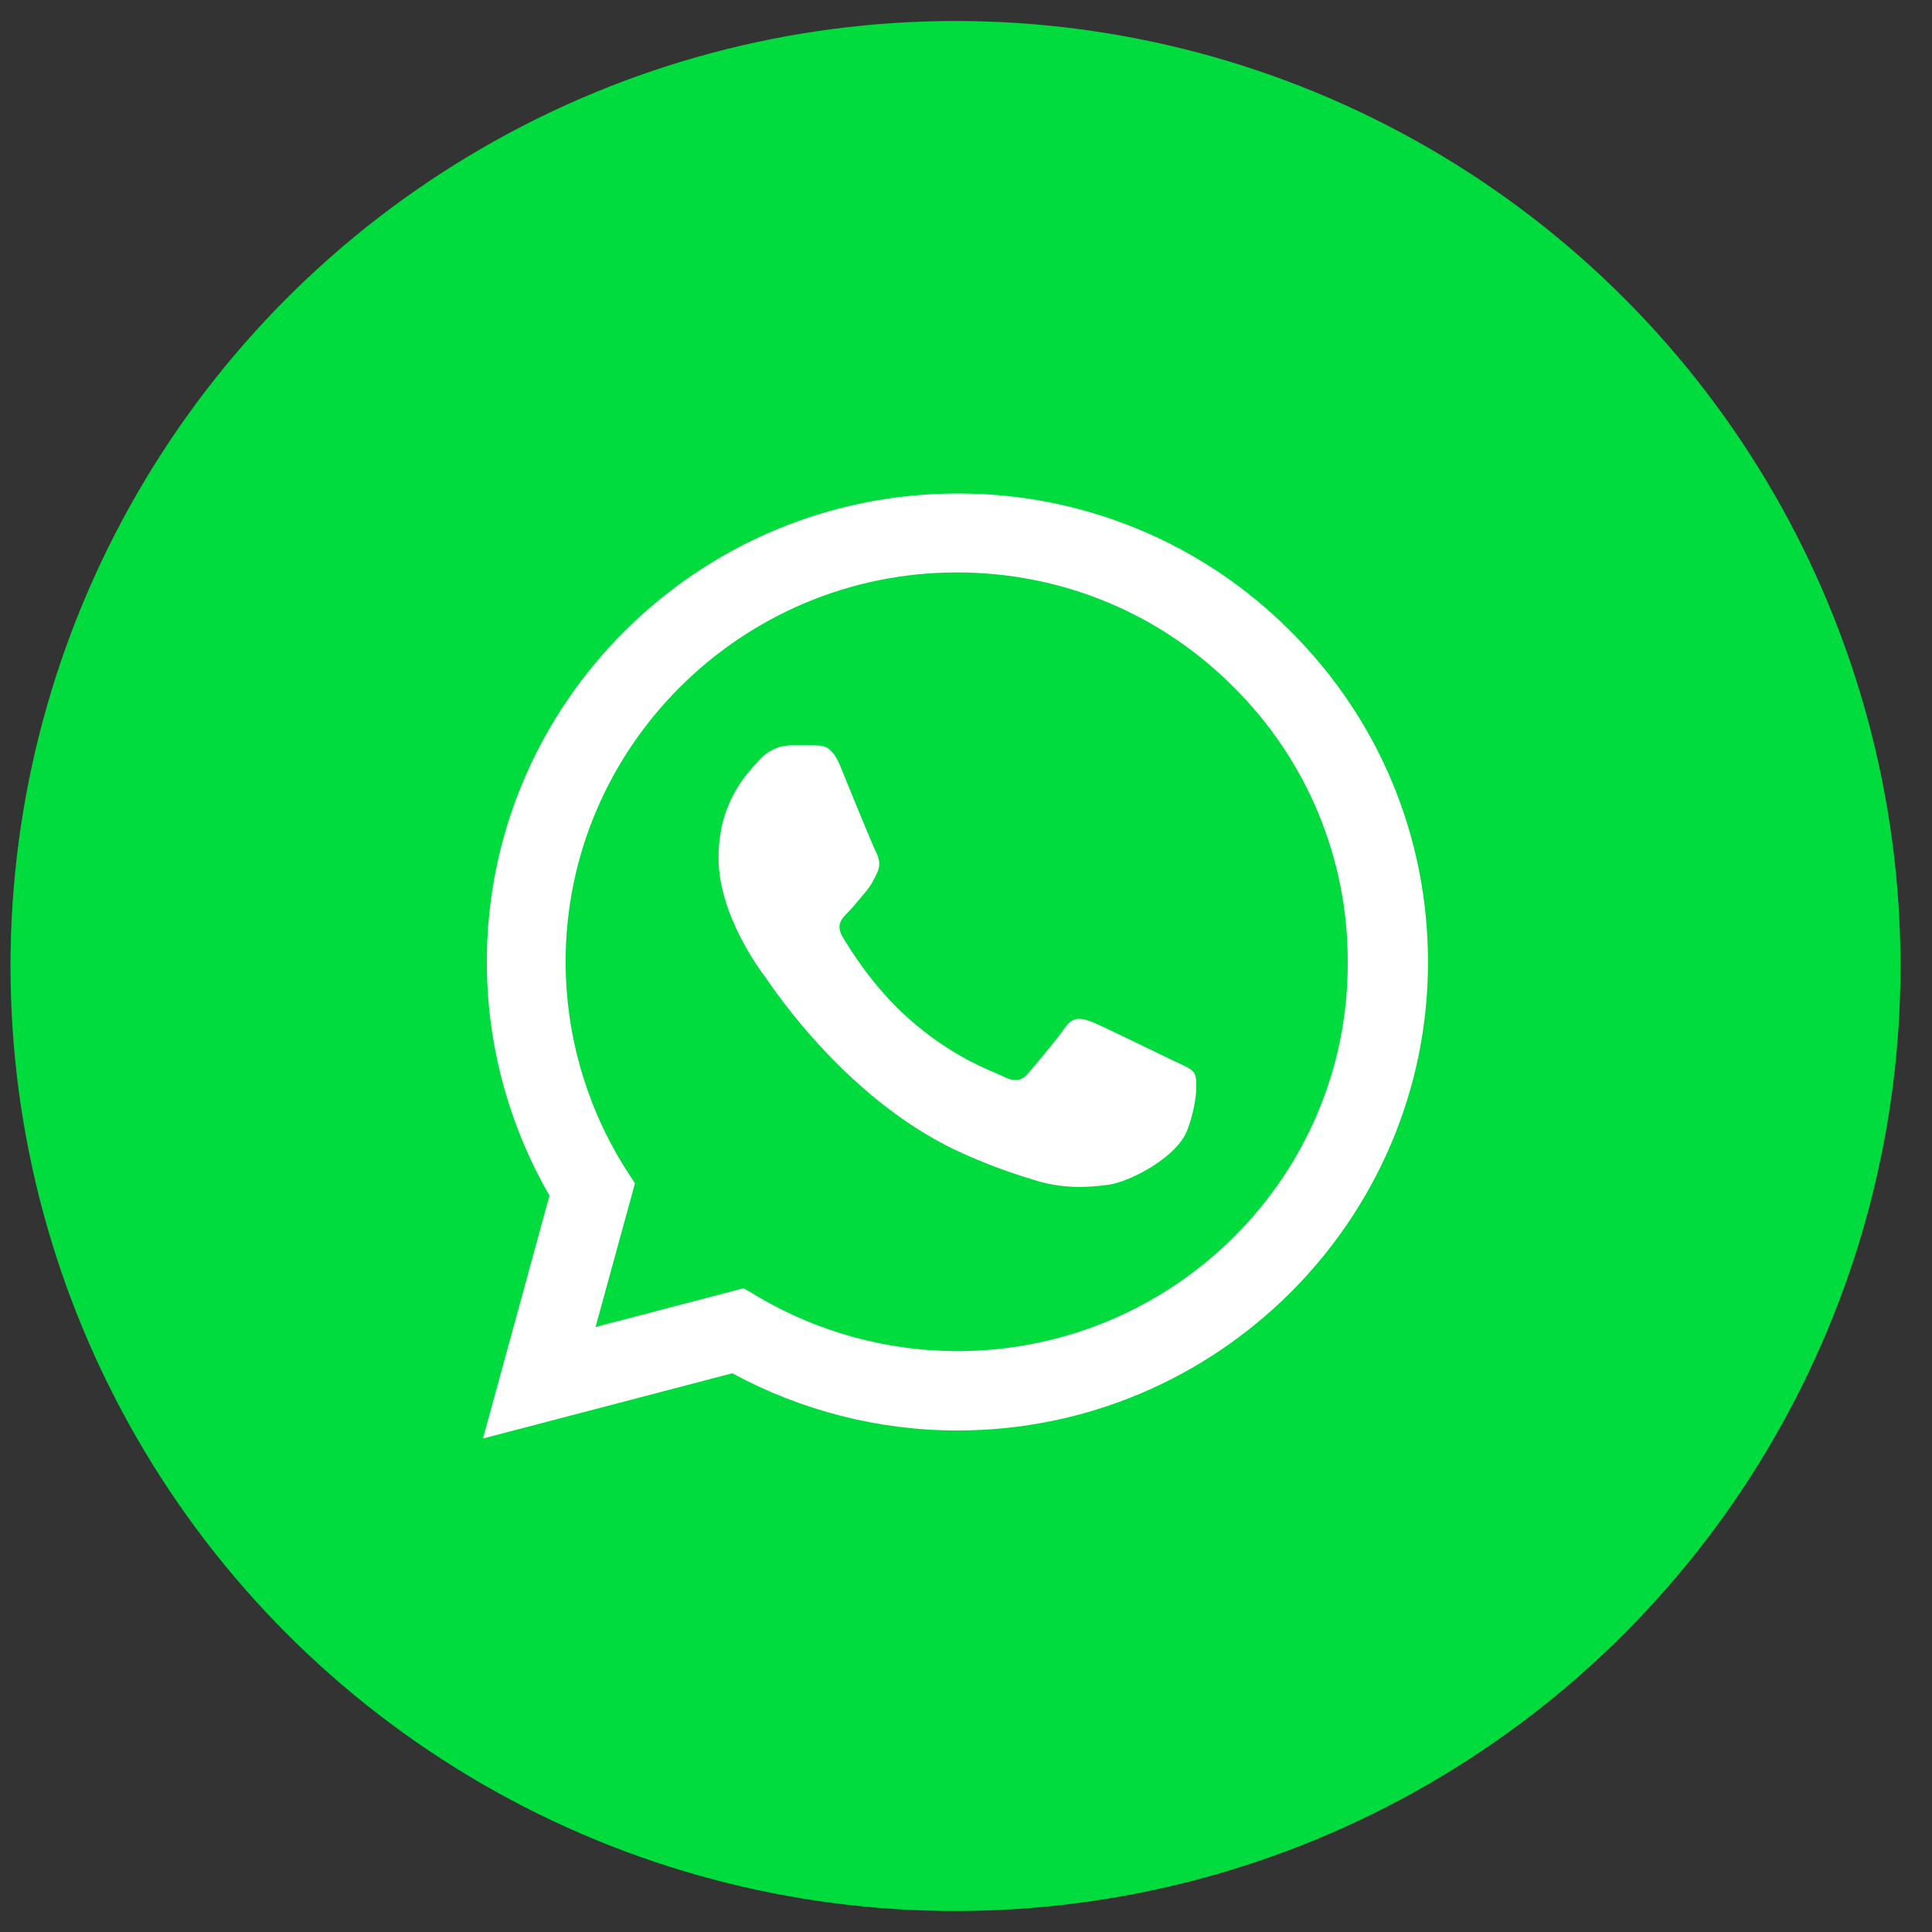
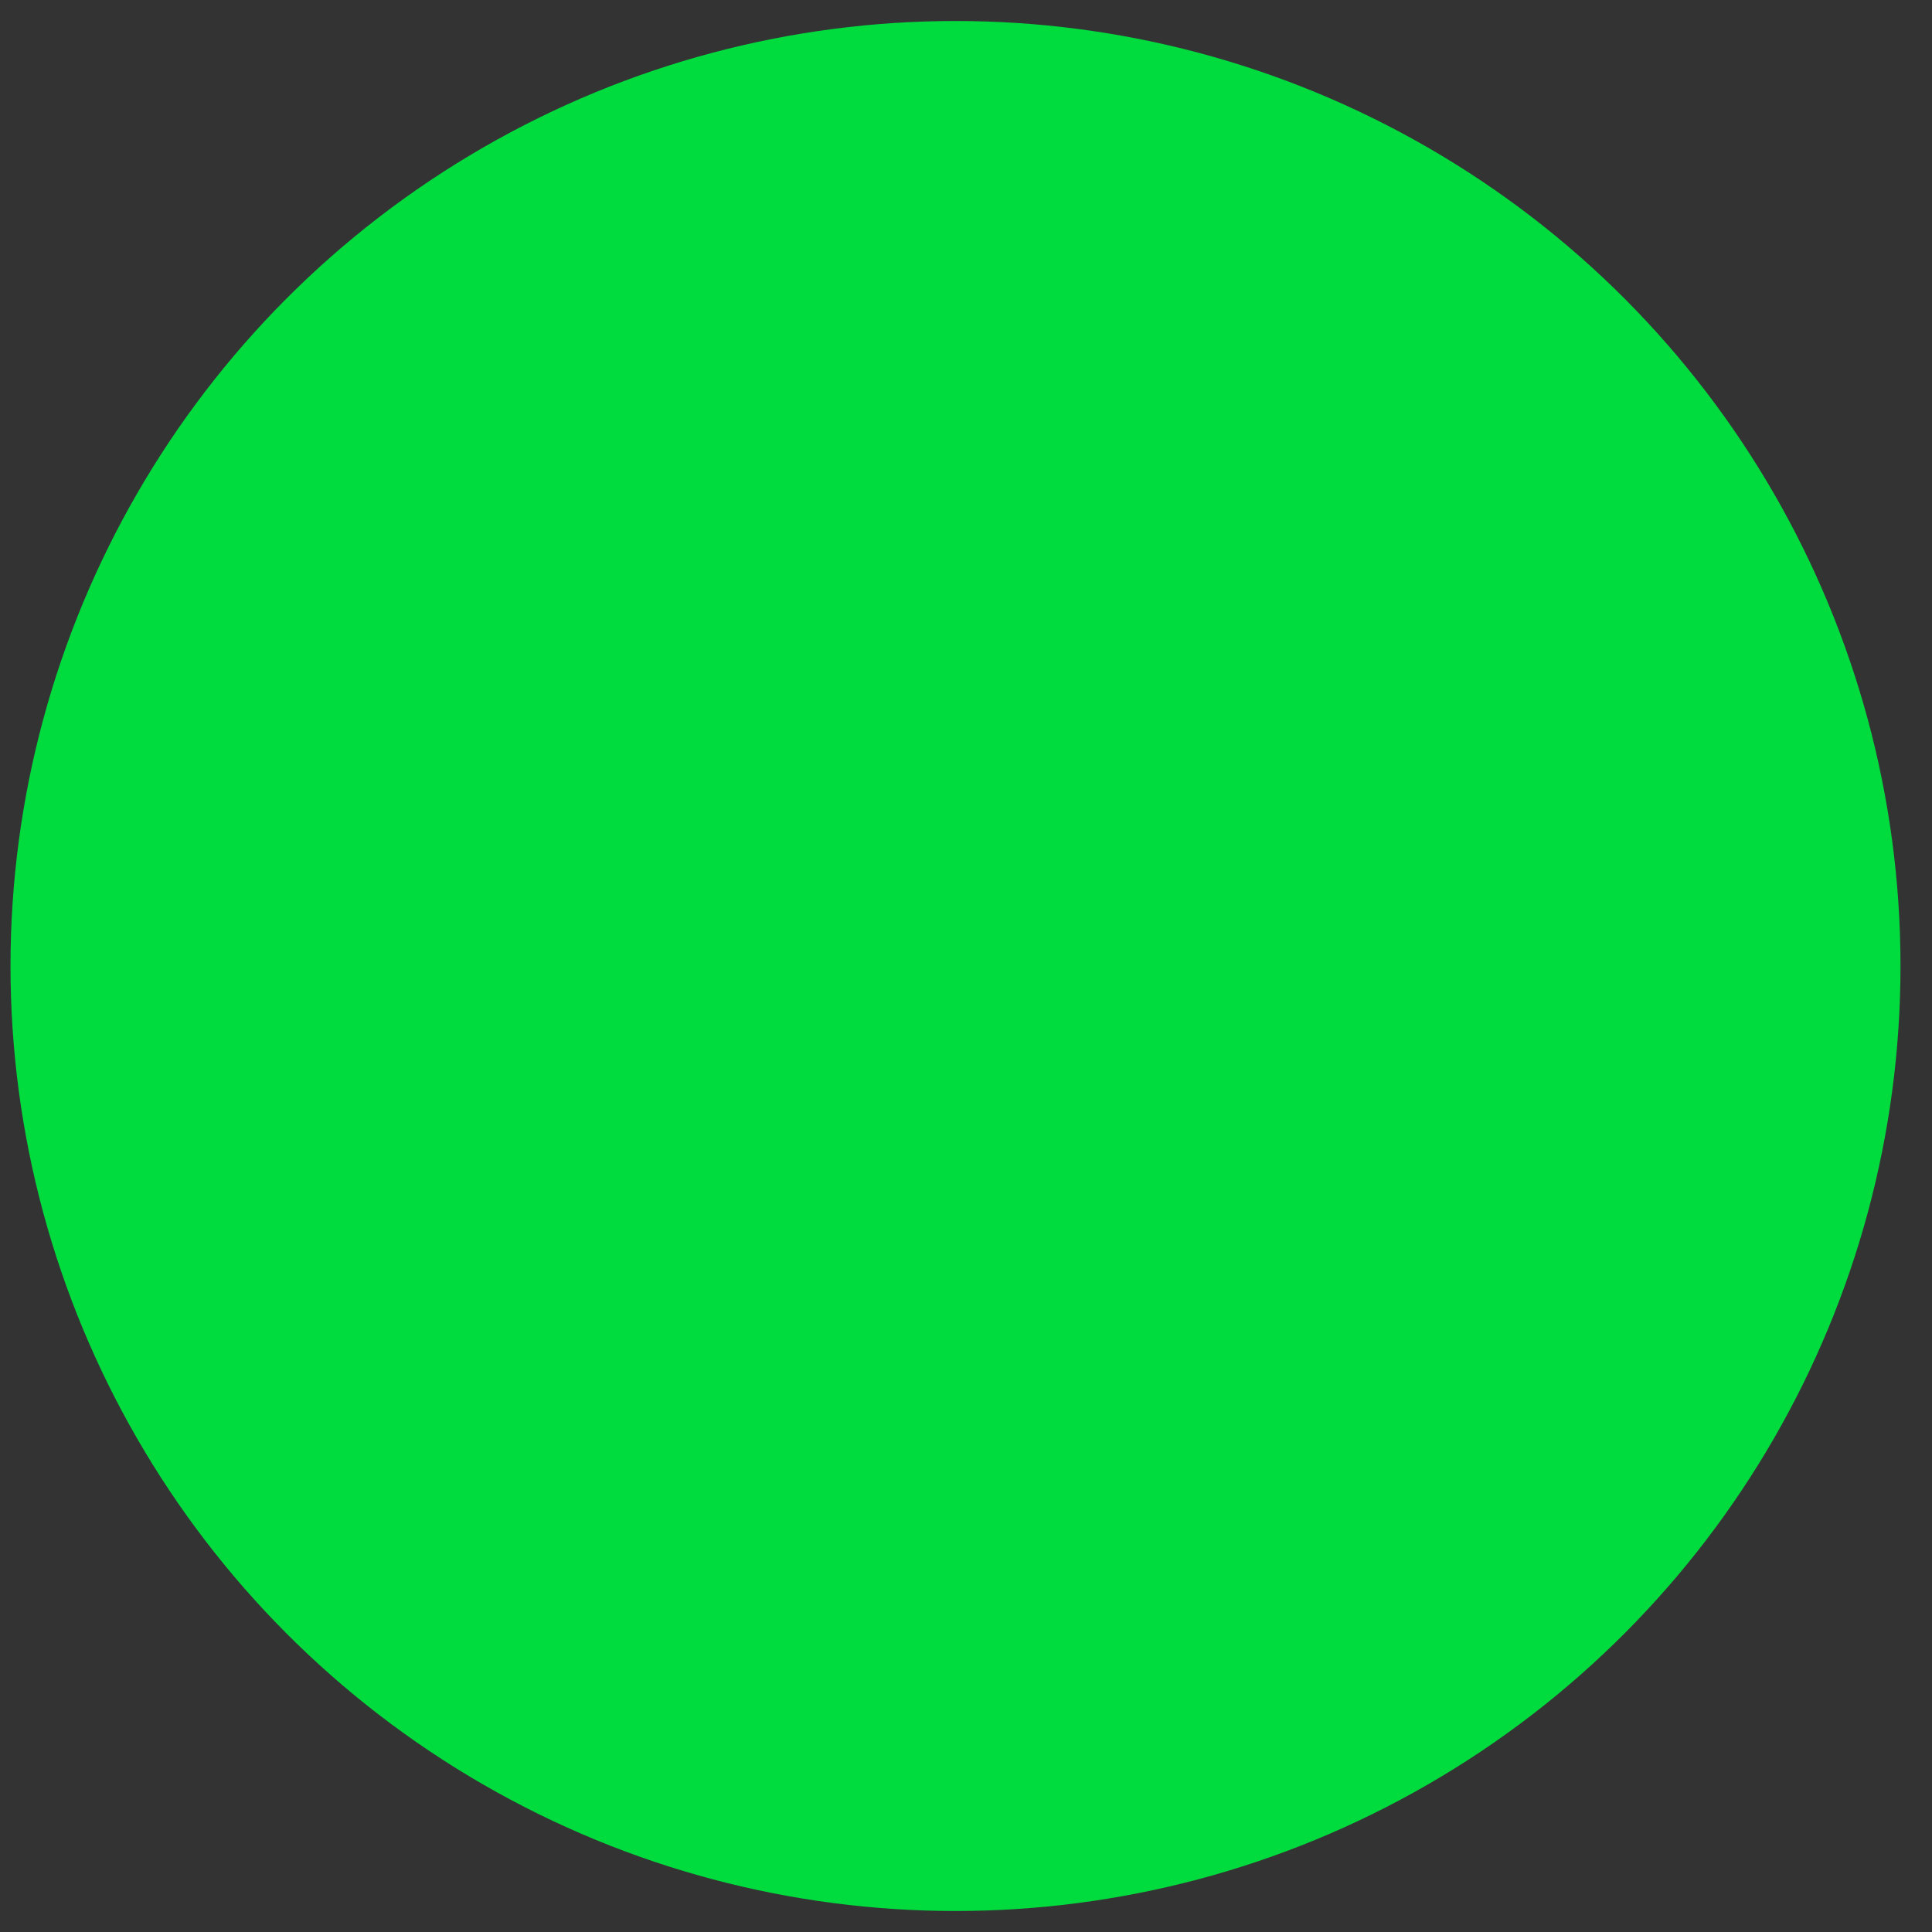
<svg xmlns="http://www.w3.org/2000/svg" width="46" height="46" viewBox="0 0 46 46" fill="none">
  <rect x="0" y="0" width="46" height="46" fill="#333333" stroke="none" />
  <circle cx="22.75" cy="23" r="22.5" fill="#00DB3E" />
-   <path d="M30.721 15.024C29.684 13.982 28.45 13.156 27.089 12.594C25.728 12.032 24.269 11.745 22.795 11.75C16.622 11.75 11.591 16.756 11.591 22.899C11.591 24.867 12.111 26.78 13.083 28.468L11.5 34.25L17.436 32.697C19.075 33.586 20.918 34.059 22.795 34.059C28.969 34.059 34 29.052 34 22.91C34 19.929 32.835 17.128 30.721 15.024ZM22.795 32.169C21.122 32.169 19.482 31.719 18.047 30.875L17.707 30.672L14.18 31.595L15.118 28.175L14.892 27.826C13.962 26.349 13.468 24.642 13.467 22.899C13.467 17.791 17.651 13.629 22.784 13.629C25.271 13.629 27.612 14.596 29.364 16.351C30.232 17.211 30.92 18.233 31.388 19.359C31.855 20.485 32.094 21.692 32.089 22.91C32.112 28.017 27.928 32.169 22.795 32.169ZM27.906 25.239C27.623 25.104 26.244 24.429 25.995 24.328C25.735 24.238 25.554 24.192 25.362 24.462C25.17 24.744 24.638 25.374 24.48 25.554C24.322 25.745 24.152 25.767 23.869 25.621C23.587 25.486 22.682 25.183 21.619 24.238C20.783 23.495 20.229 22.584 20.059 22.302C19.901 22.021 20.036 21.875 20.183 21.729C20.308 21.605 20.466 21.402 20.602 21.245C20.737 21.087 20.794 20.964 20.884 20.784C20.975 20.593 20.93 20.435 20.862 20.3C20.794 20.165 20.229 18.793 20.003 18.23C19.776 17.69 19.539 17.758 19.369 17.746H18.827C18.634 17.746 18.34 17.814 18.08 18.095C17.832 18.376 17.108 19.051 17.108 20.424C17.108 21.796 18.114 23.124 18.25 23.304C18.386 23.495 20.229 26.308 23.033 27.511C23.7 27.804 24.22 27.973 24.627 28.096C25.294 28.31 25.904 28.276 26.391 28.209C26.933 28.13 28.053 27.534 28.279 26.881C28.516 26.229 28.516 25.677 28.437 25.554C28.358 25.43 28.188 25.374 27.906 25.239Z" fill="white" />
</svg>